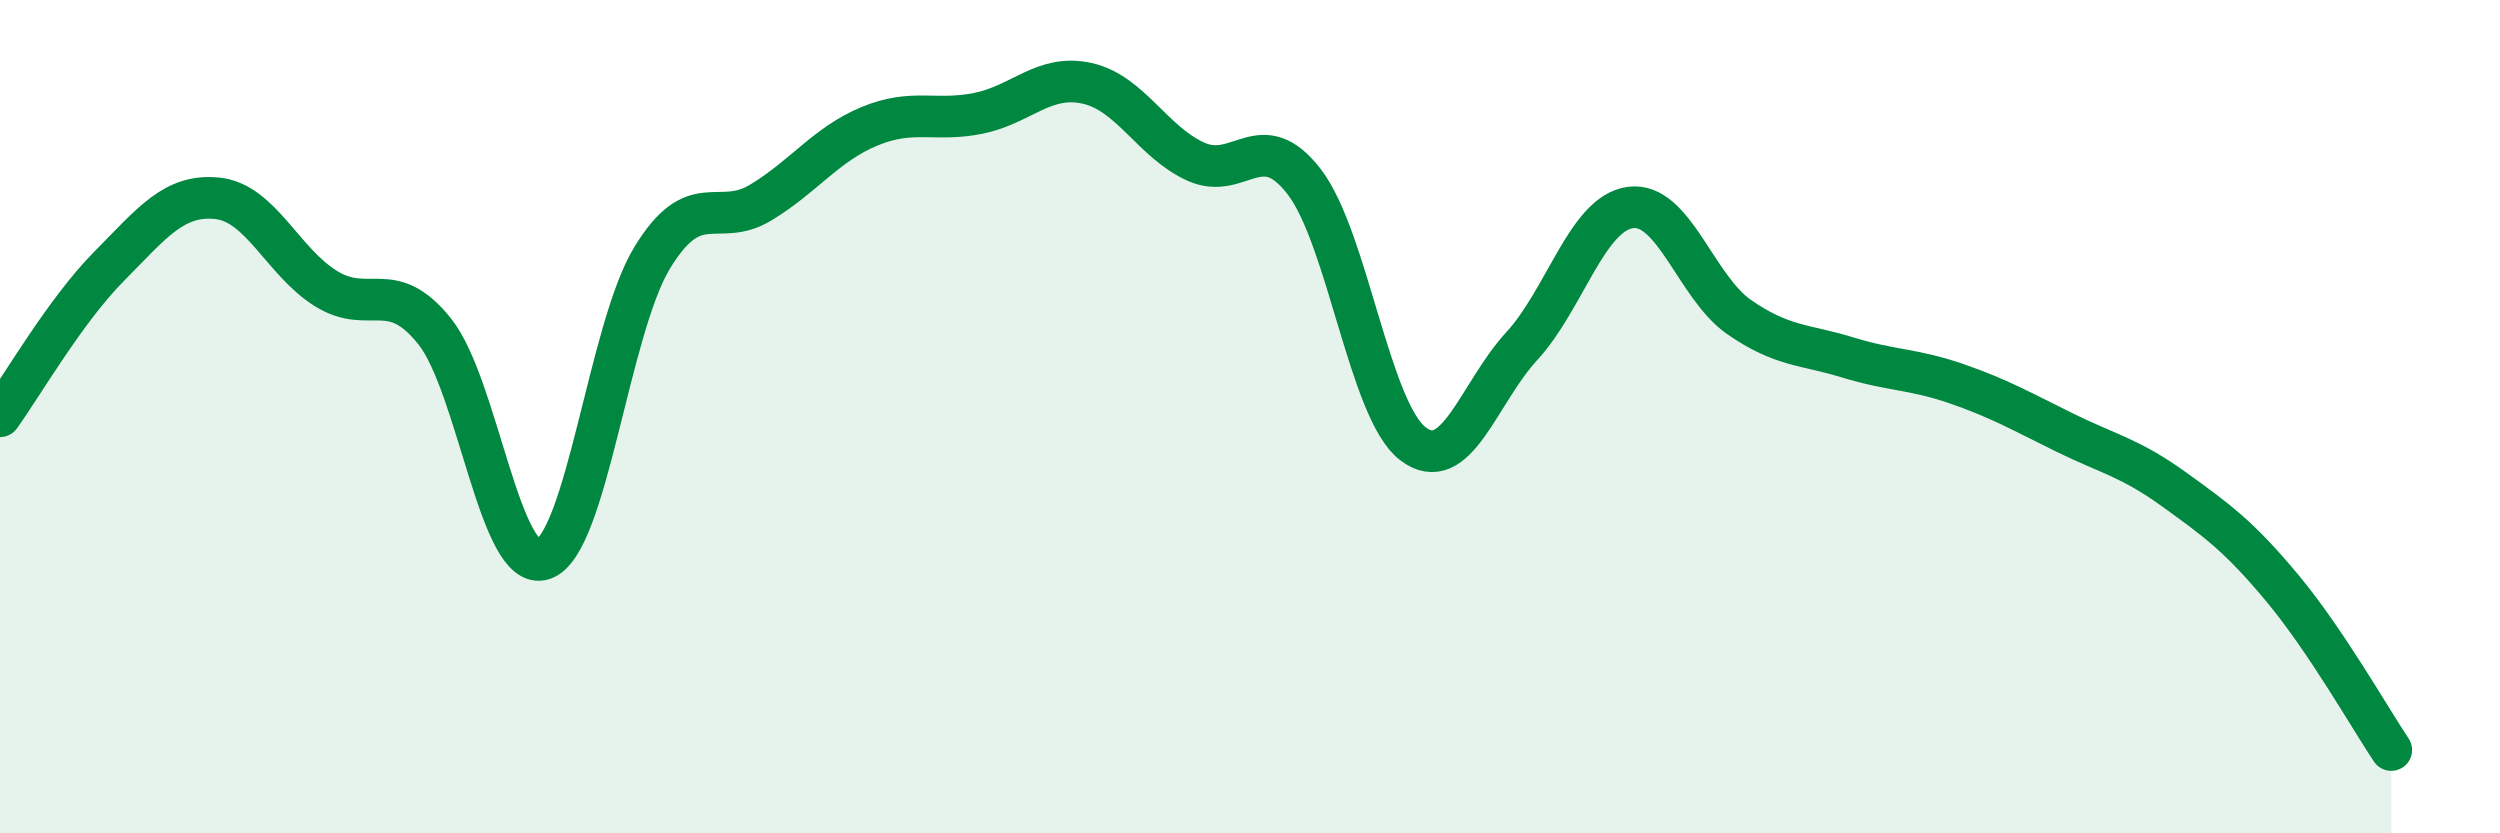
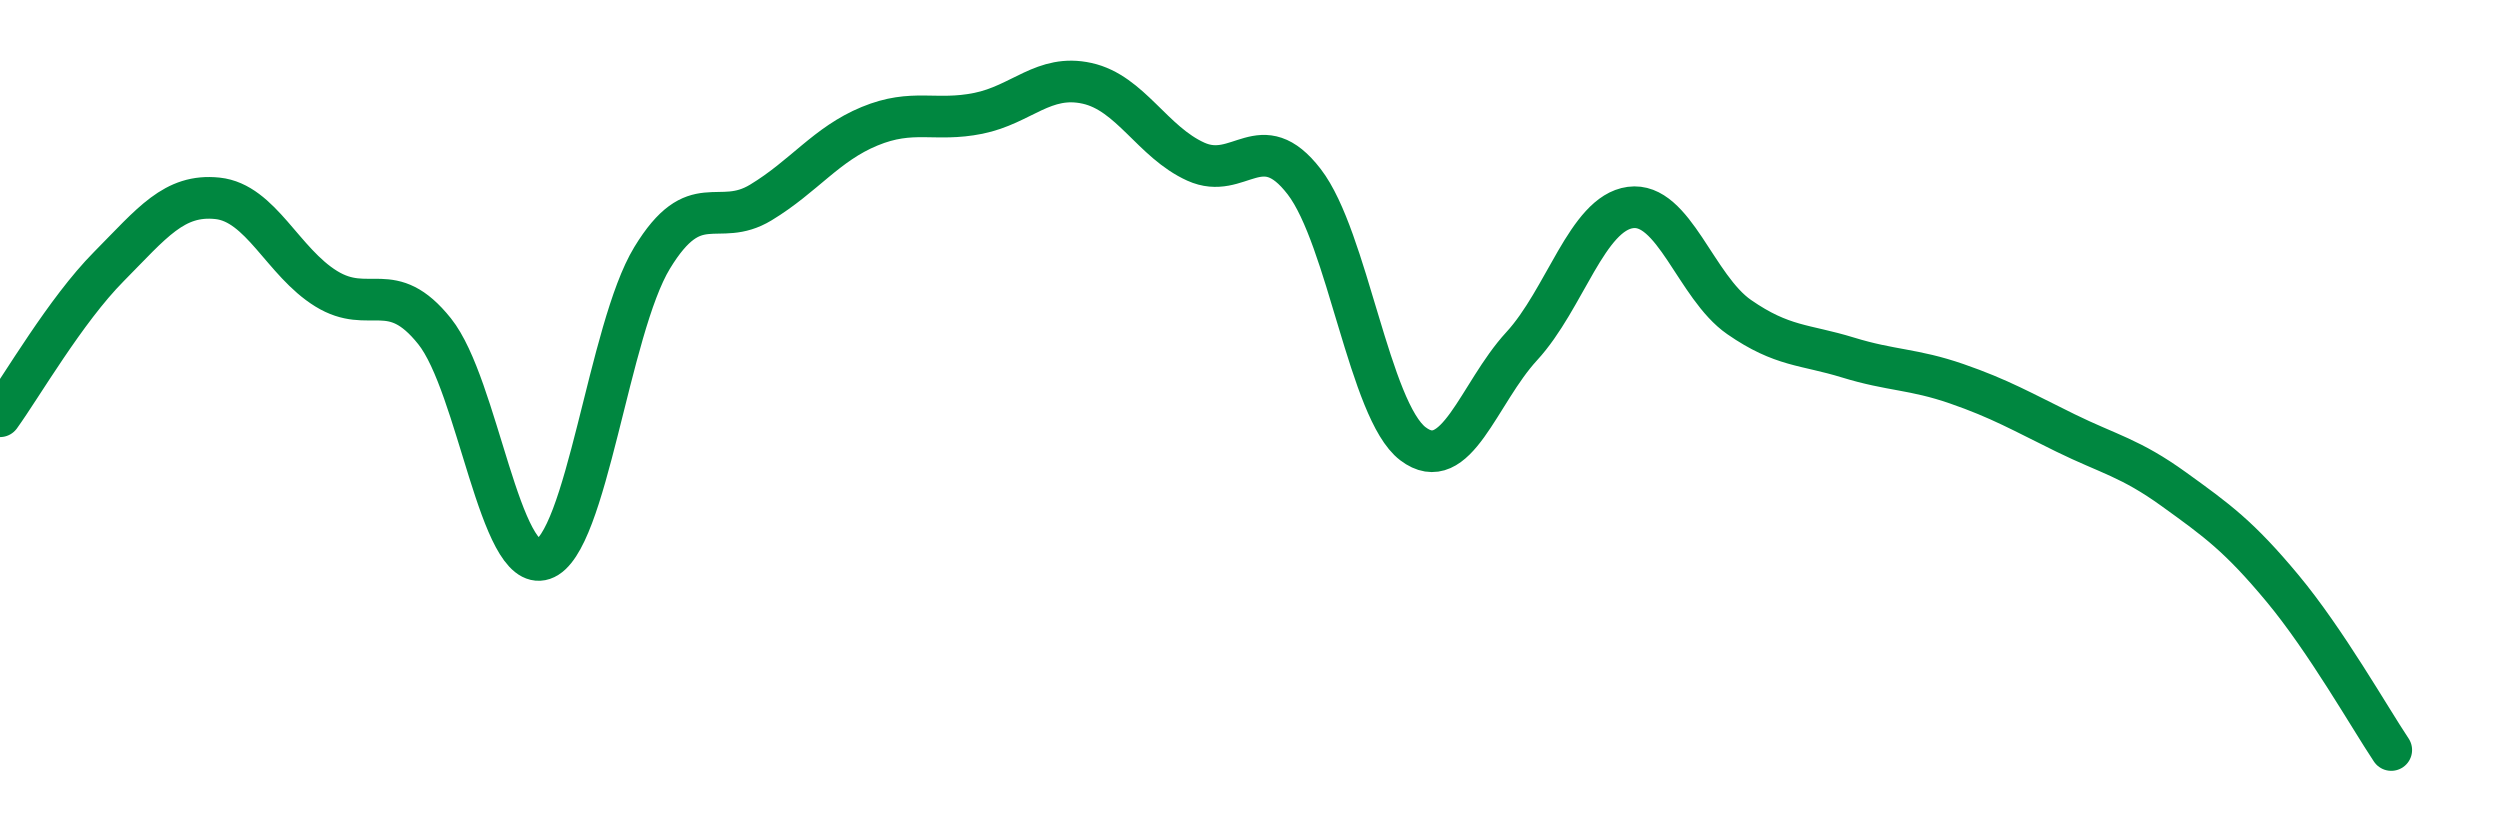
<svg xmlns="http://www.w3.org/2000/svg" width="60" height="20" viewBox="0 0 60 20">
-   <path d="M 0,9.99 C 0.52,9.27 1.57,7.45 2.61,6.4 C 3.65,5.35 4.18,4.65 5.22,4.76 C 6.26,4.87 6.79,6.29 7.83,6.93 C 8.87,7.57 9.39,6.65 10.43,7.95 C 11.47,9.25 12,13.77 13.04,13.42 C 14.08,13.07 14.61,7.9 15.65,6.19 C 16.69,4.48 17.22,5.49 18.26,4.86 C 19.3,4.23 19.83,3.46 20.87,3.03 C 21.91,2.6 22.44,2.93 23.48,2.72 C 24.52,2.51 25.05,1.77 26.09,2 C 27.13,2.23 27.66,3.41 28.7,3.88 C 29.74,4.35 30.26,3.01 31.3,4.36 C 32.34,5.71 32.87,9.86 33.91,10.65 C 34.95,11.44 35.48,9.44 36.52,8.31 C 37.56,7.18 38.09,5.12 39.13,4.98 C 40.17,4.84 40.7,6.89 41.74,7.61 C 42.78,8.33 43.31,8.26 44.35,8.58 C 45.39,8.9 45.92,8.85 46.96,9.21 C 48,9.57 48.53,9.88 49.57,10.39 C 50.61,10.9 51.13,10.99 52.17,11.74 C 53.21,12.49 53.74,12.87 54.78,14.12 C 55.82,15.37 56.87,17.22 57.39,18L57.39 20L0 20Z" fill="#008740" opacity="0.1" stroke-linecap="round" stroke-linejoin="round" />
  <path d="M 0,9.99 C 0.52,9.27 1.57,7.45 2.61,6.4 C 3.65,5.35 4.18,4.65 5.22,4.76 C 6.26,4.87 6.79,6.29 7.83,6.93 C 8.87,7.57 9.39,6.65 10.43,7.95 C 11.47,9.25 12,13.77 13.04,13.42 C 14.08,13.07 14.61,7.9 15.65,6.19 C 16.69,4.48 17.22,5.49 18.26,4.86 C 19.3,4.23 19.83,3.46 20.87,3.03 C 21.91,2.6 22.44,2.93 23.48,2.72 C 24.52,2.51 25.05,1.77 26.09,2 C 27.13,2.23 27.66,3.41 28.7,3.88 C 29.74,4.35 30.26,3.01 31.3,4.36 C 32.34,5.71 32.87,9.86 33.91,10.65 C 34.95,11.44 35.48,9.44 36.52,8.31 C 37.56,7.18 38.09,5.12 39.13,4.98 C 40.17,4.84 40.7,6.89 41.74,7.61 C 42.78,8.33 43.31,8.26 44.35,8.58 C 45.39,8.9 45.92,8.85 46.96,9.21 C 48,9.57 48.53,9.88 49.57,10.39 C 50.61,10.9 51.13,10.99 52.17,11.74 C 53.21,12.49 53.74,12.87 54.78,14.12 C 55.82,15.37 56.87,17.22 57.39,18" stroke="#008740" stroke-width="1" fill="none" stroke-linecap="round" stroke-linejoin="round" />
</svg>